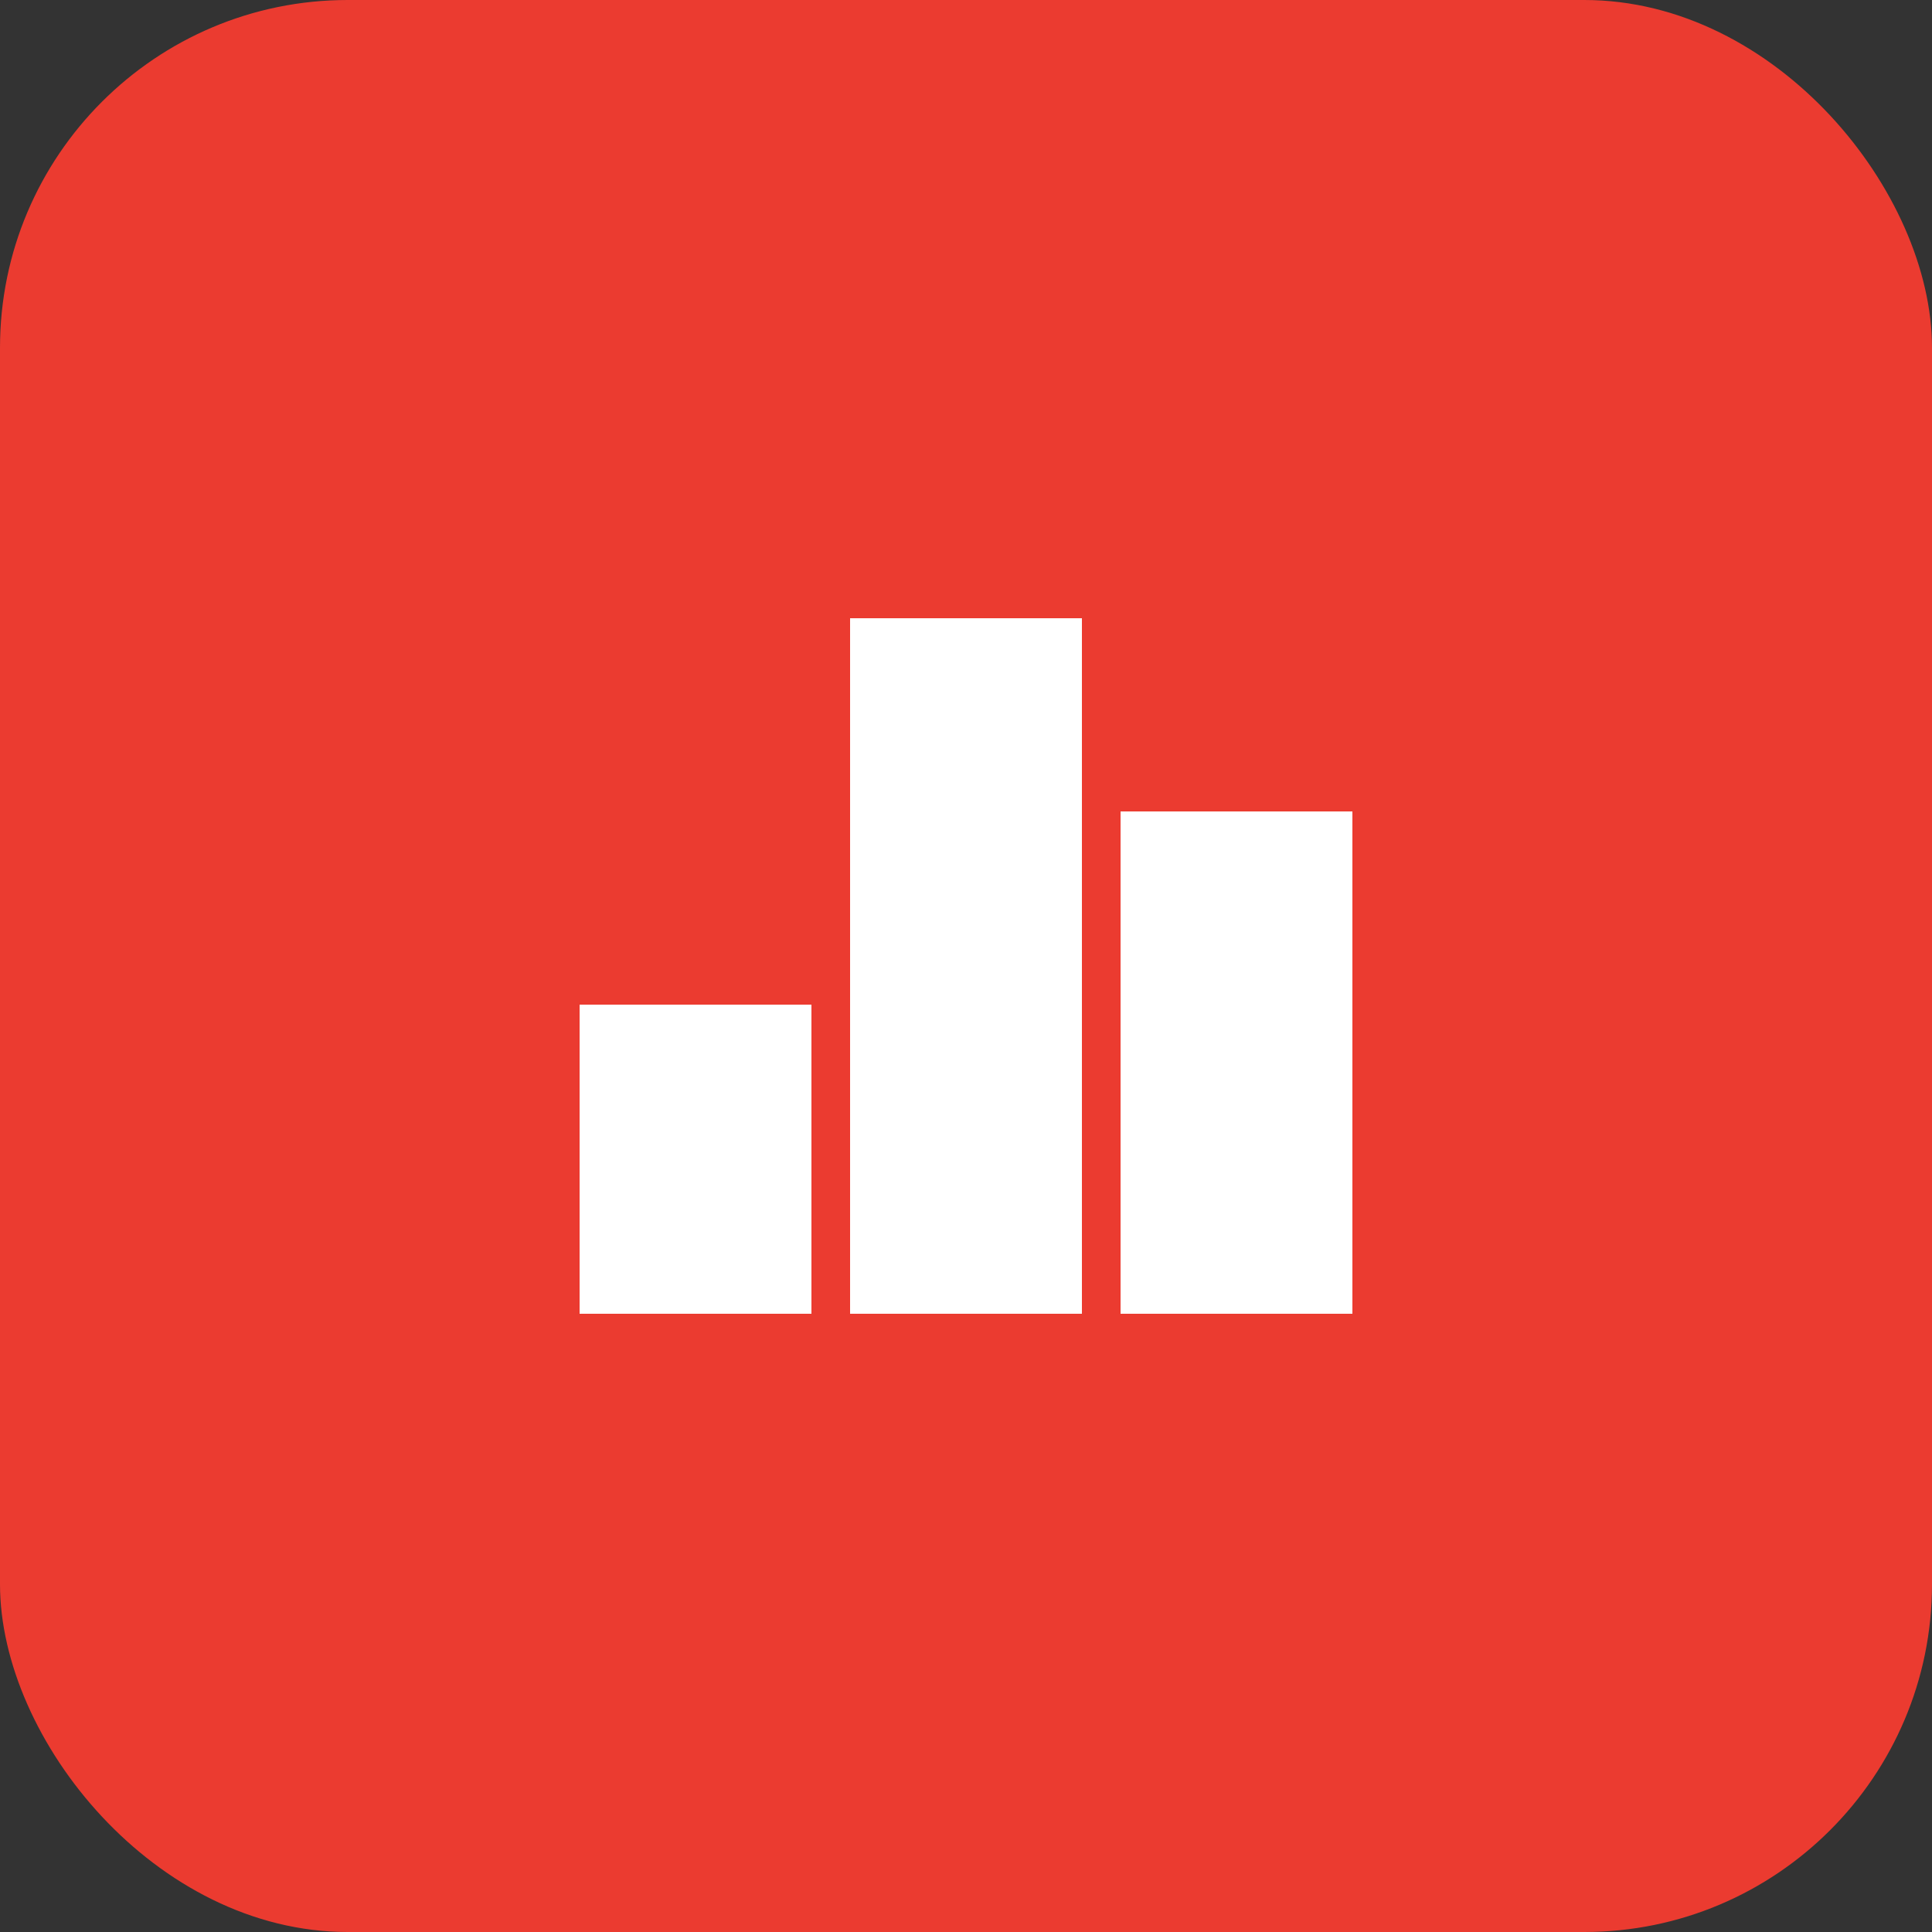
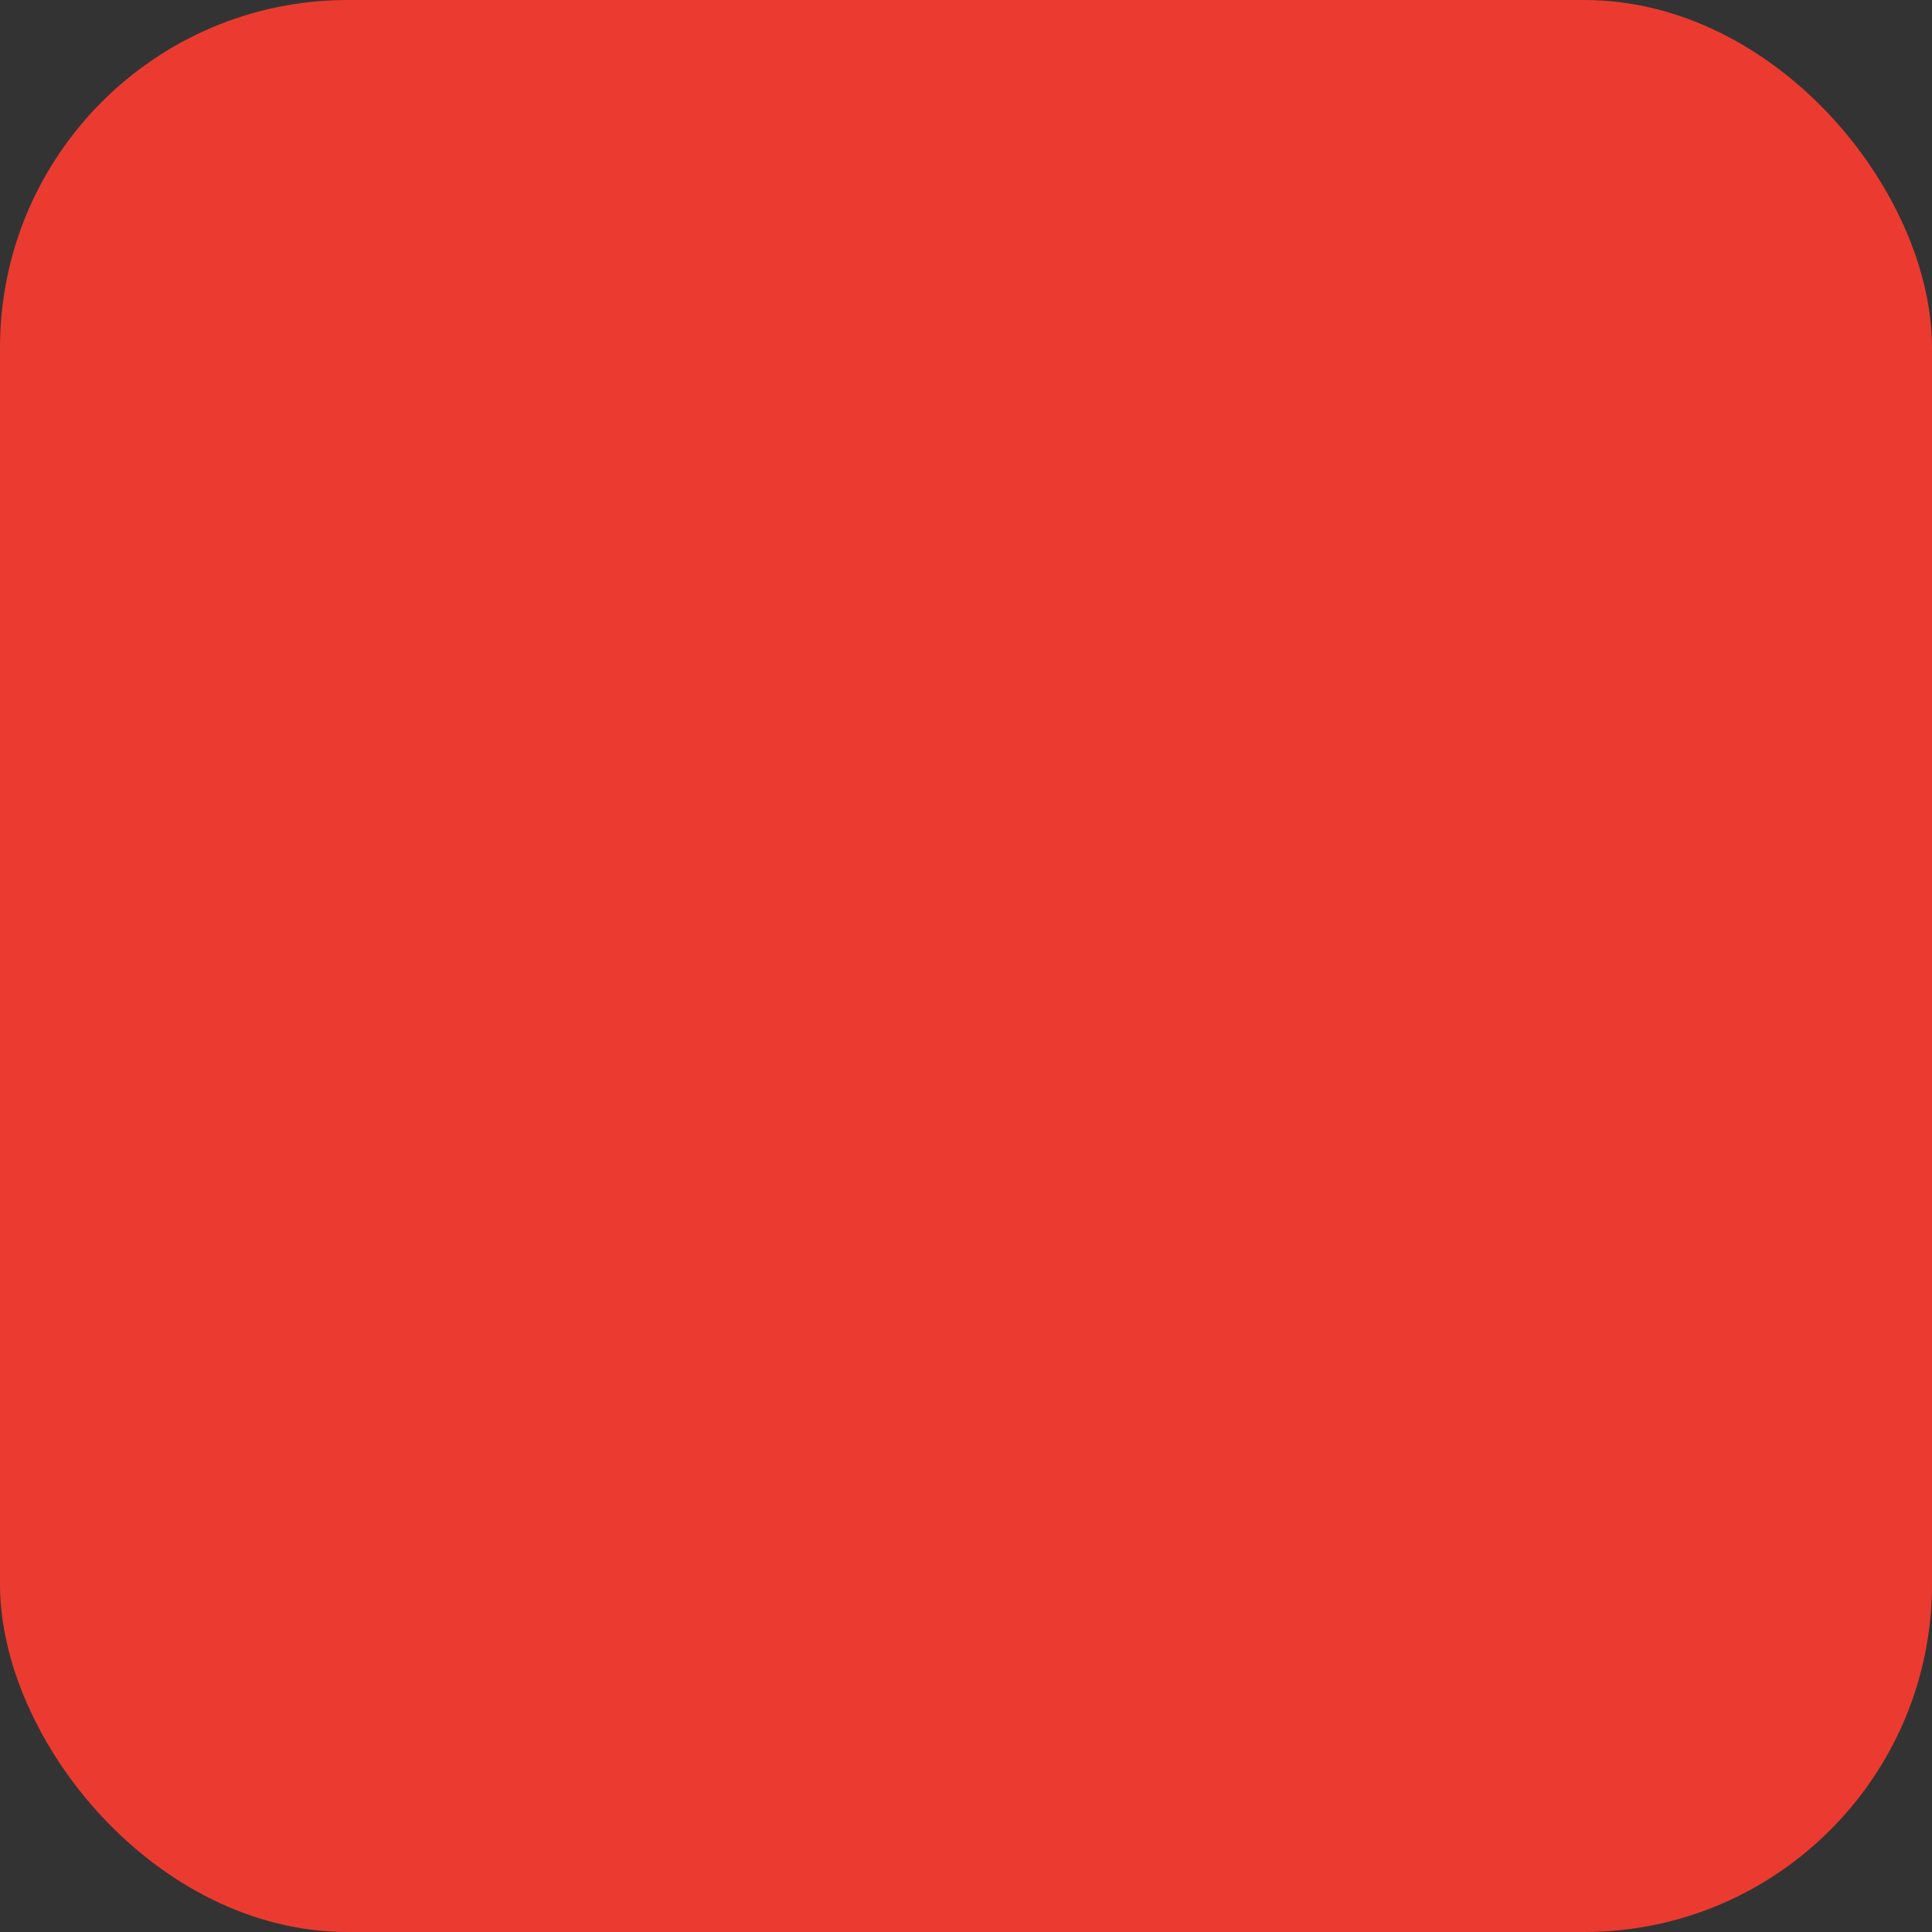
<svg xmlns="http://www.w3.org/2000/svg" width="50" height="50" viewBox="0 0 50 50" fill="none">
  <rect x="0" y="0" width="50" height="50" fill="#333333" stroke="none" />
  <rect width="50" height="50" rx="9" fill="#EB3B30" />
-   <path d="M15 26H21V34H15V26ZM22 16H28V34H22V16ZM29 21H35V34H29V21Z" fill="white" />
</svg>